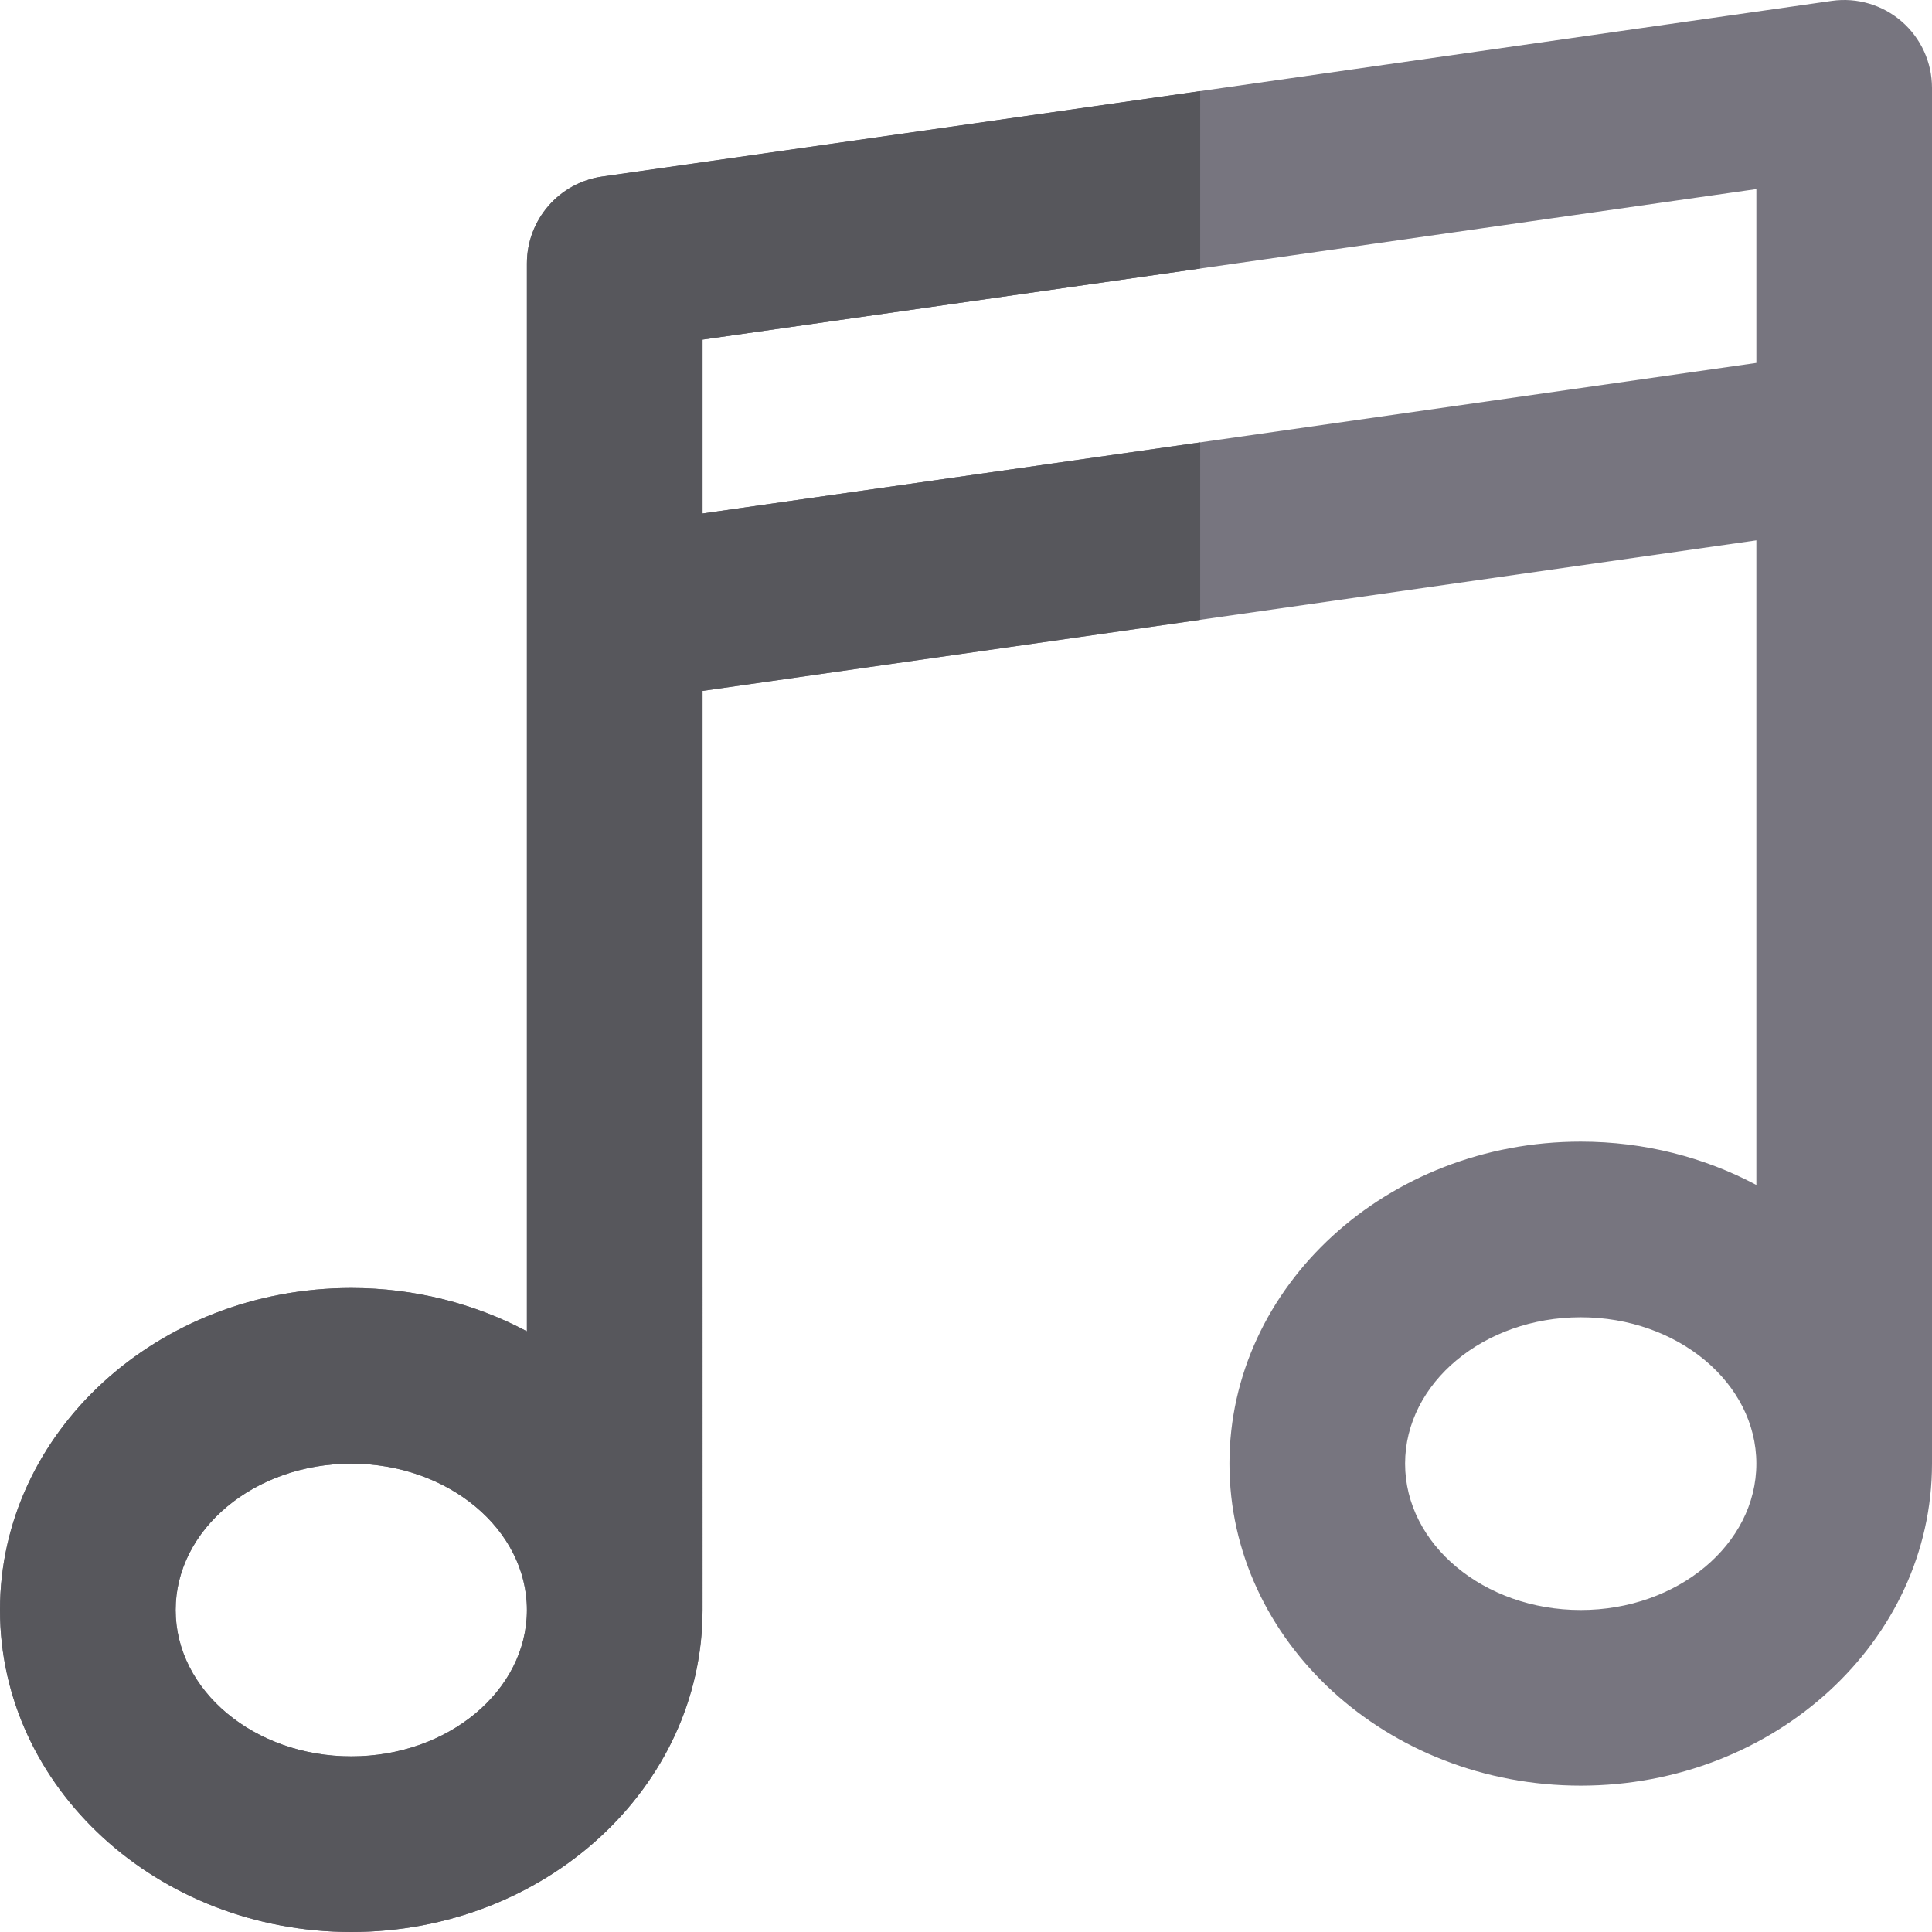
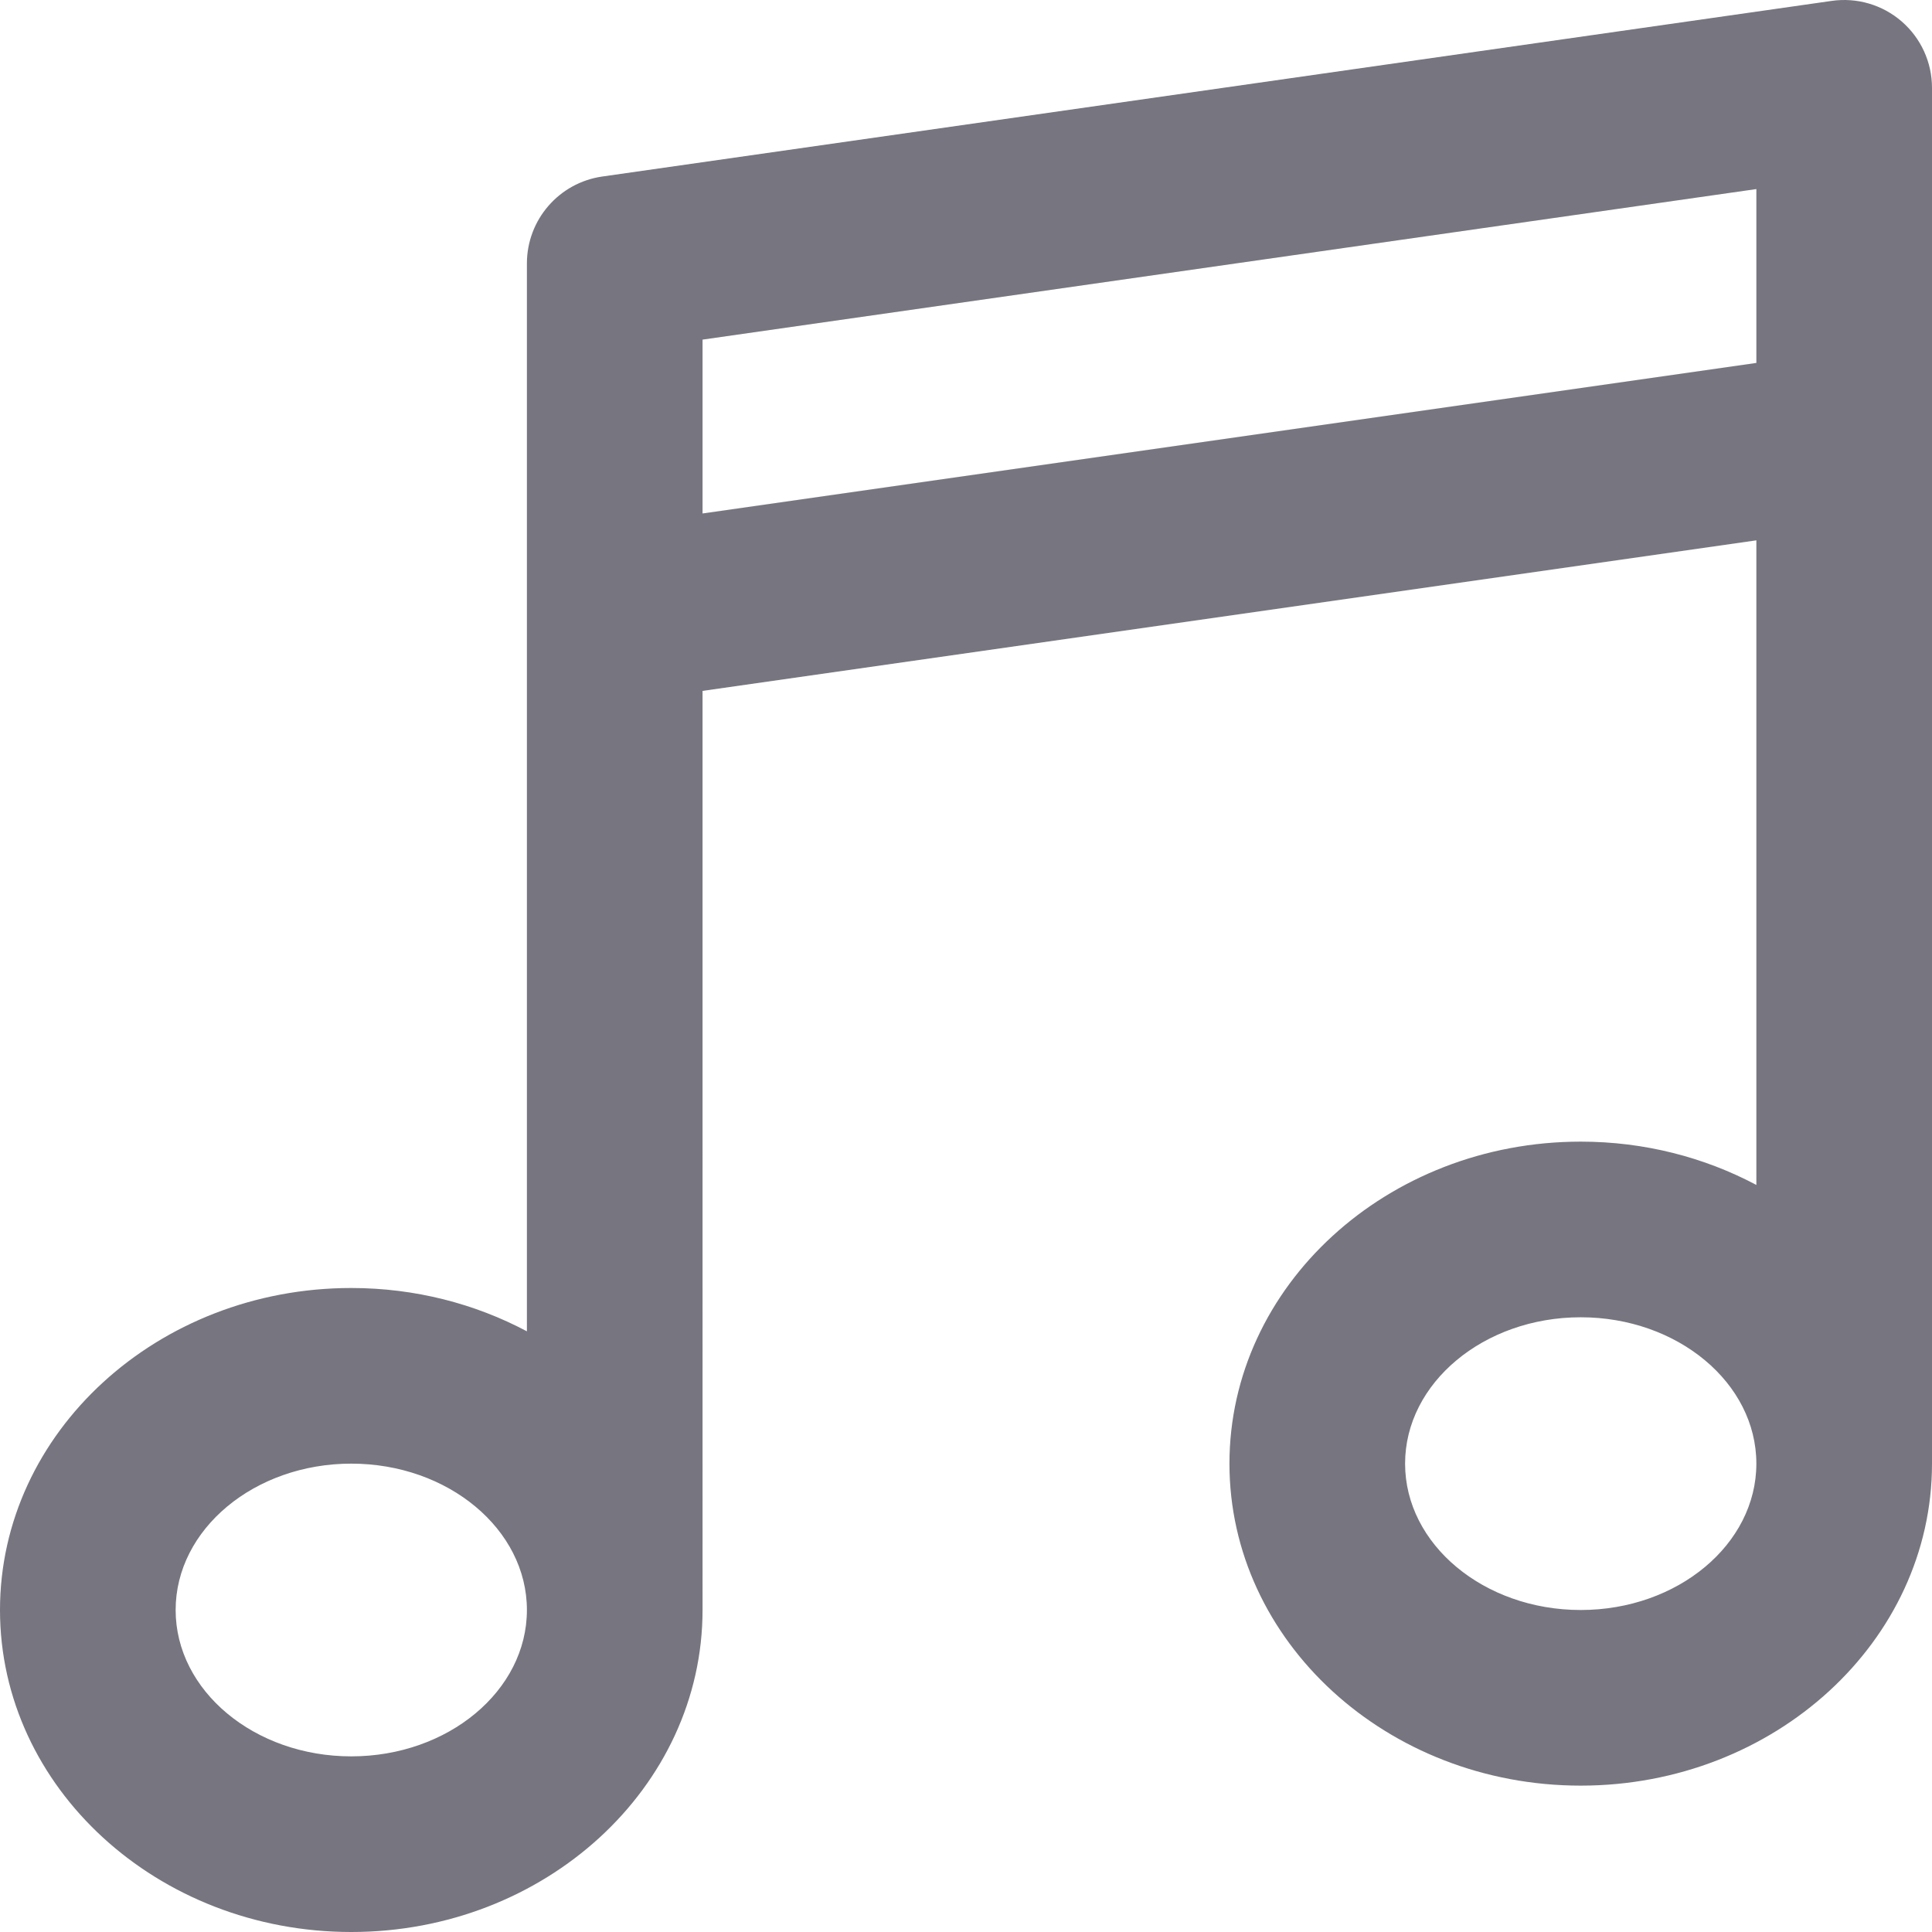
<svg xmlns="http://www.w3.org/2000/svg" height="800px" width="800px" version="1.1" id="Layer_1" viewBox="0 0 512 512" xml:space="preserve">
  <path style="fill:#77757F;" d="M503.975,5.692c-5.095-4.42-11.861-6.412-18.539-5.458L159.618,46.779  c-11.464,1.64-19.982,11.458-19.982,23.04v93.091v189.903c-13.704-7.284-29.595-11.48-46.545-11.48  c-51.33,0-93.091,38.28-93.091,85.333S41.761,512,93.091,512s93.091-38.28,93.091-85.333V183.093l279.272-39.897v170.829  c-13.704-7.284-29.595-11.48-46.545-11.48c-51.33,0-93.091,38.28-93.091,85.333s41.76,85.333,93.091,85.333  s93.091-38.28,93.091-85.333V116.365V23.274C511.999,16.526,509.073,10.112,503.975,5.692z M93.091,465.454  c-25.665,0-46.545-17.4-46.545-38.788c0-21.388,20.88-38.788,46.545-38.788s46.545,17.4,46.545,38.788  C139.637,448.054,118.756,465.454,93.091,465.454z M418.908,426.667c-25.665,0-46.545-17.4-46.545-38.788  s20.88-38.788,46.545-38.788s46.545,17.4,46.545,38.788S444.574,426.667,418.908,426.667z M465.454,96.179l-279.272,39.897V90.003  l279.272-39.897V96.179z" />
-   <path style="fill:#57575C;" d="M186.182,136.077V90.003l131.878-18.84V24.144L159.618,46.779  c-11.464,1.638-19.982,11.458-19.982,23.04v93.091v189.903c-13.704-7.284-29.595-11.48-46.545-11.48  c-51.33,0-93.091,38.28-93.091,85.333S41.761,512,93.091,512s93.091-38.28,93.091-85.333V183.093l131.878-18.84v-47.019  L186.182,136.077z M93.091,465.454c-25.665,0-46.545-17.4-46.545-38.788c0-21.388,20.88-38.788,46.545-38.788  s46.545,17.4,46.545,38.788C139.637,448.054,118.756,465.454,93.091,465.454z" />
</svg>